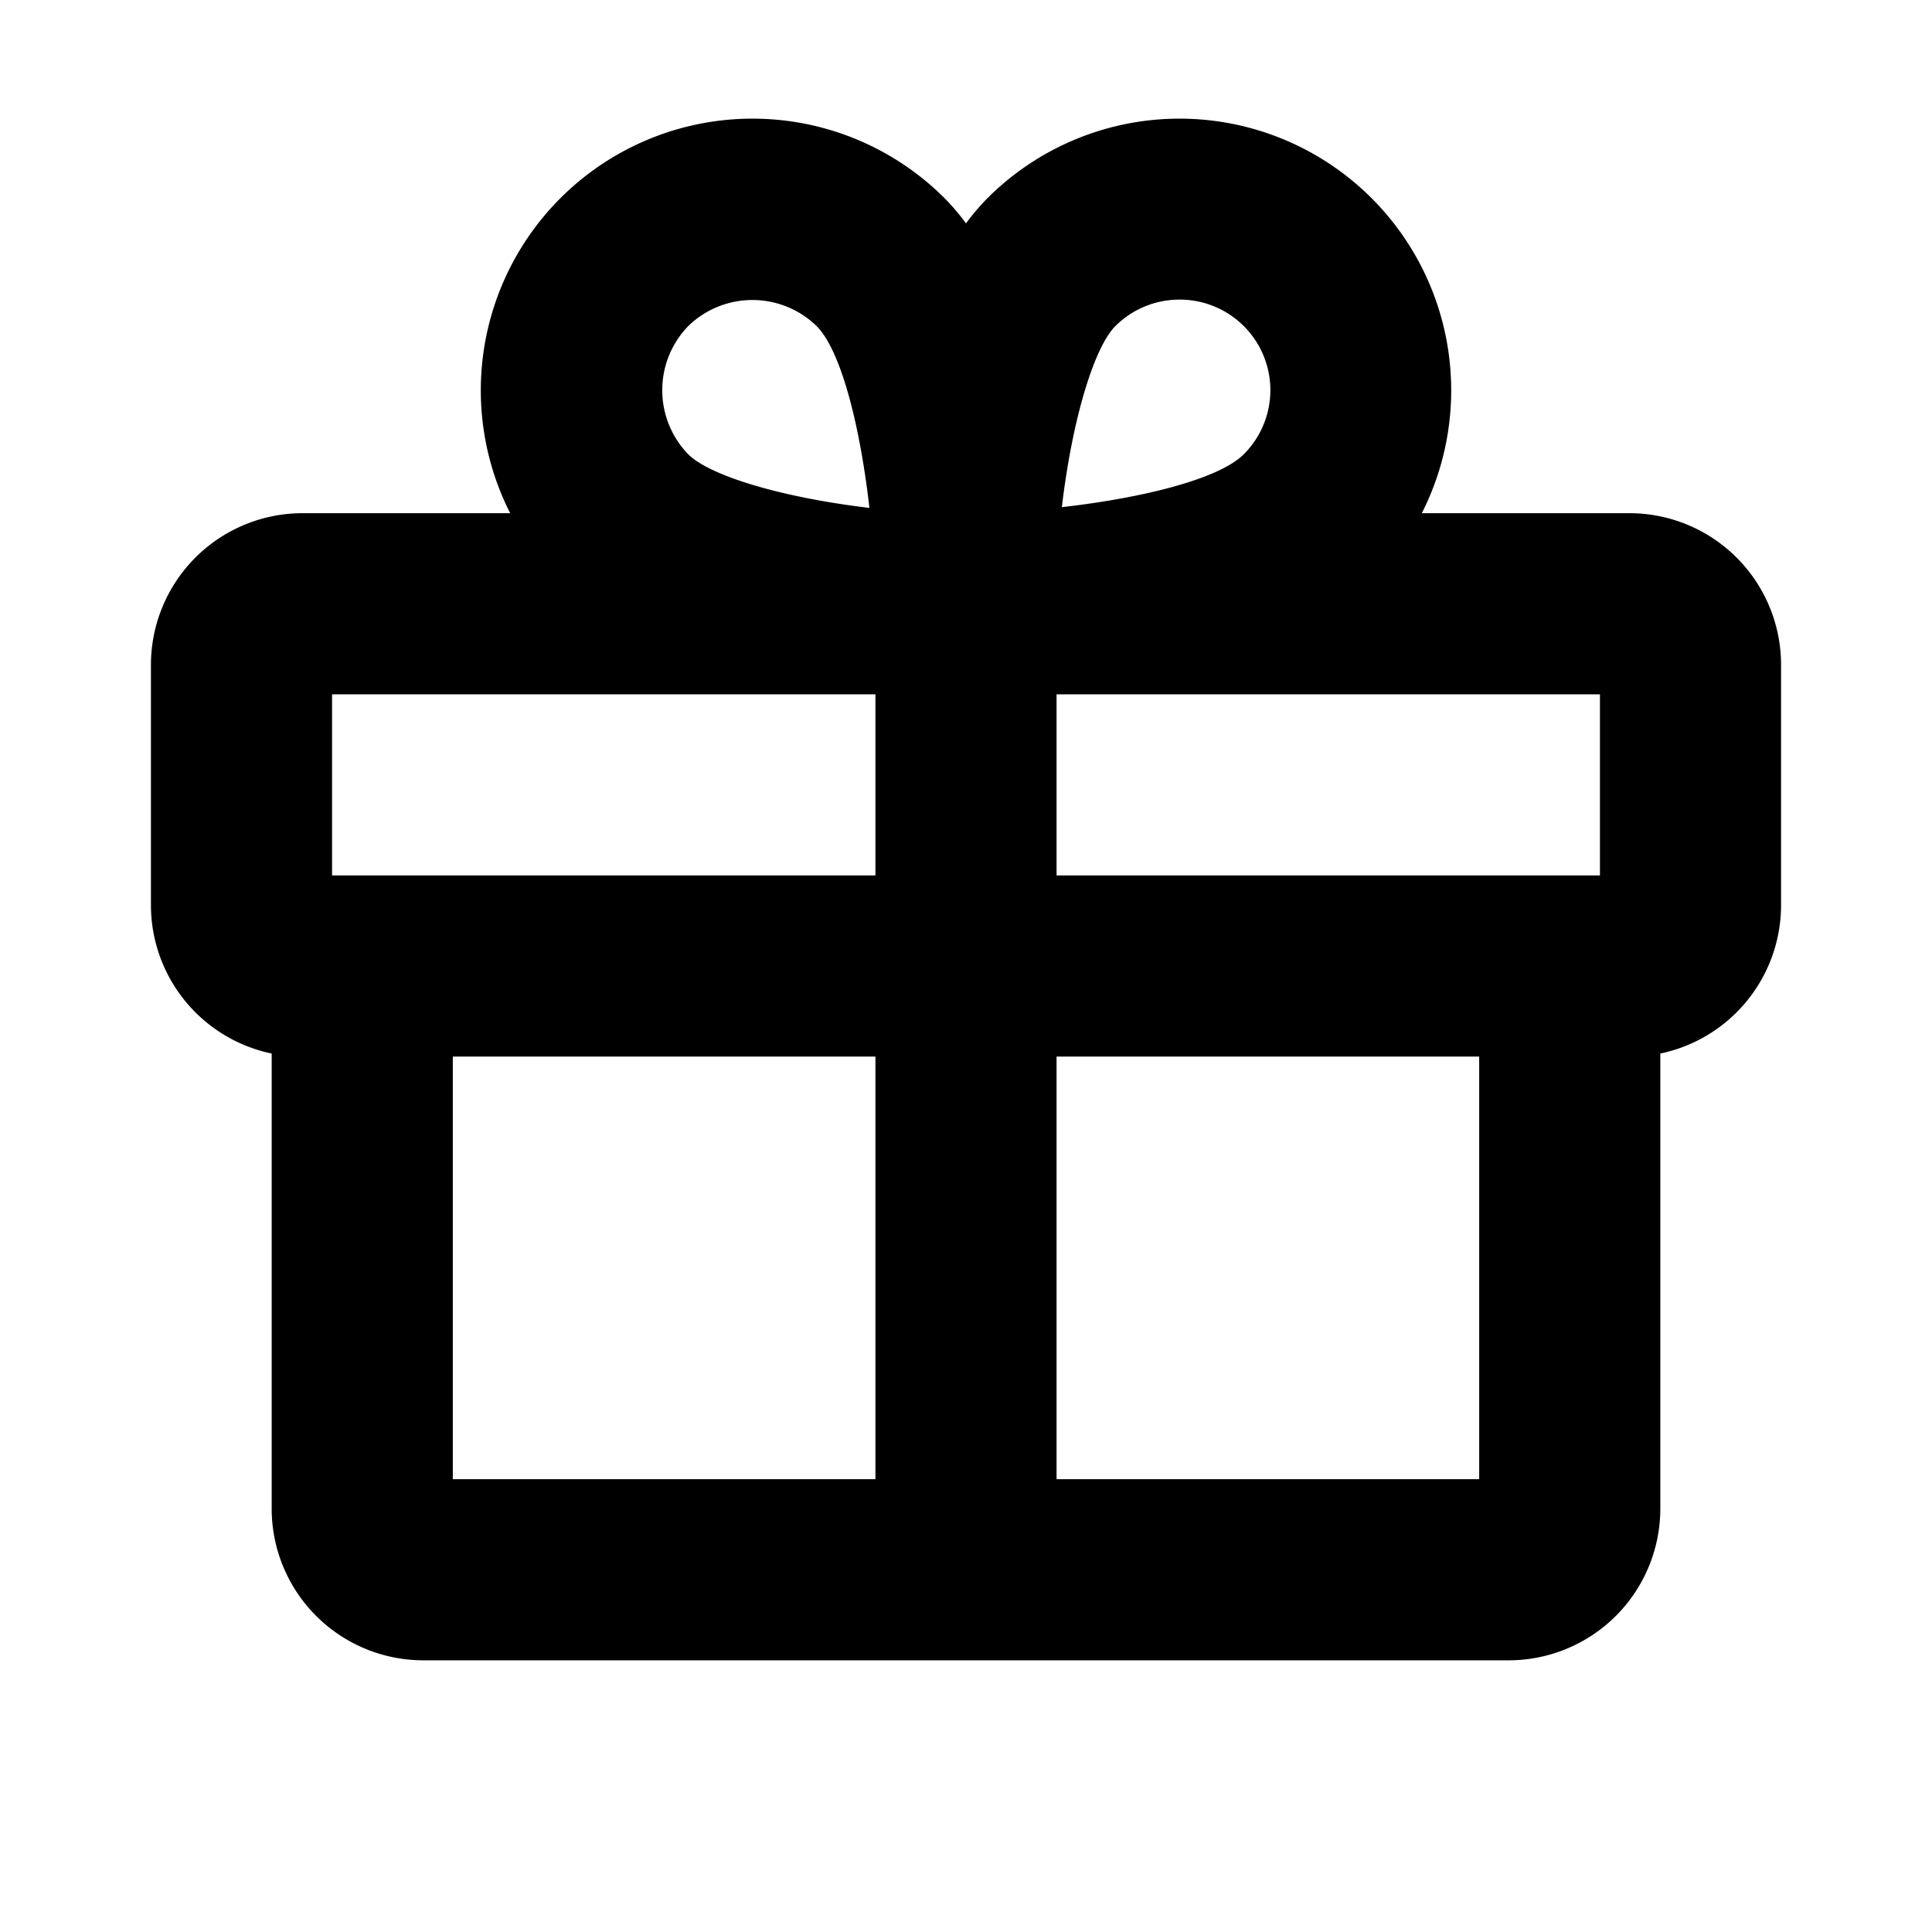
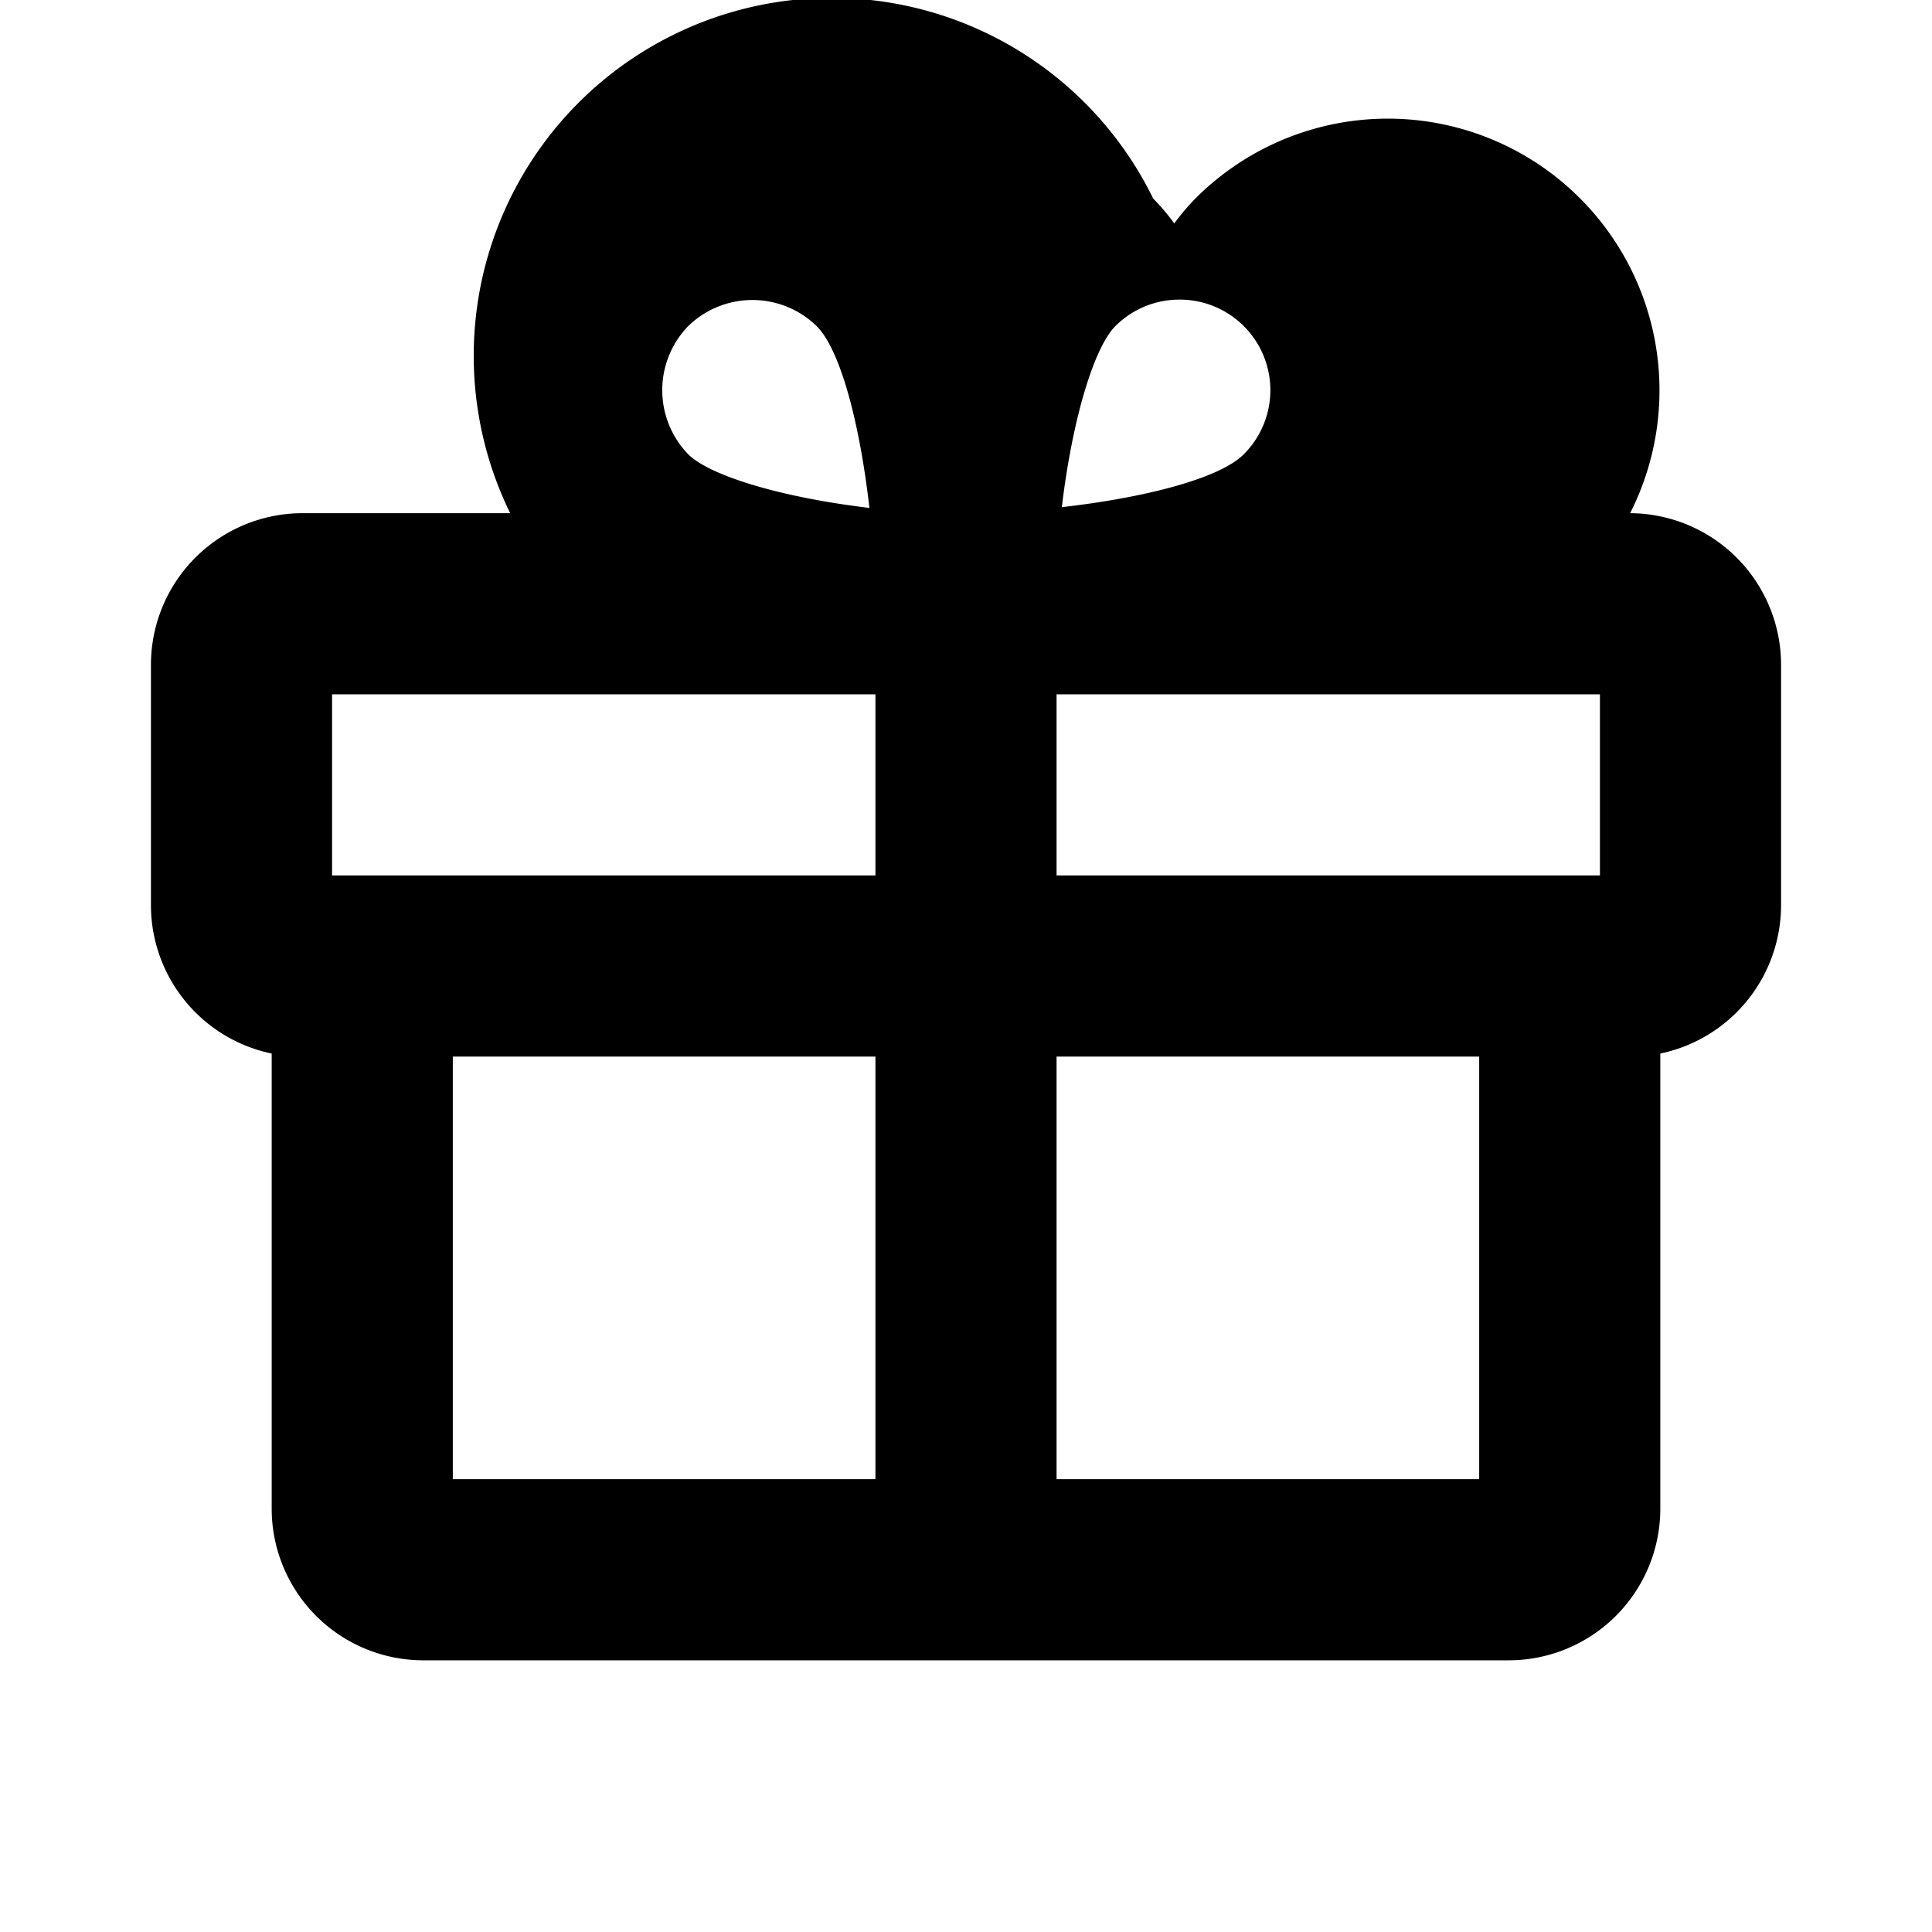
<svg xmlns="http://www.w3.org/2000/svg" viewBox="0 0 256 256" fill="currentColor">
-   <path d="M216,68H188.4a36,36,0,0,0-57.6-41.7,30.4,30.4,0,0,0-2.8,3.3,30.4,30.4,0,0,0-2.8-3.3A36,36,0,0,0,67.6,68H40A20.1,20.1,0,0,0,20,88v32a20.1,20.1,0,0,0,16,19.6V200a20.1,20.1,0,0,0,20,20H200a20.1,20.1,0,0,0,20-20V139.6A20.1,20.1,0,0,0,236,120V88A20.1,20.1,0,0,0,216,68Zm-4,48H140V92h72ZM147.8,43.2a12,12,0,0,1,8.5-3.5,12,12,0,0,1,8.5,20.5c-3.3,3.3-13.5,5.8-24.1,7C142.1,55.4,145,46,147.8,43.2Zm-56.6,0a12.2,12.2,0,0,1,17,0c3.3,3.3,5.8,13.5,7,24.1-11.8-1.4-21.2-4.3-24-7.1A12.2,12.2,0,0,1,91.2,43.2ZM44,92h72v24H44Zm16,48h56v56H60Zm80,56V140h56v56Z" />
+   <path d="M216,68a36,36,0,0,0-57.6-41.7,30.4,30.4,0,0,0-2.8,3.3,30.4,30.4,0,0,0-2.8-3.3A36,36,0,0,0,67.6,68H40A20.1,20.1,0,0,0,20,88v32a20.1,20.1,0,0,0,16,19.6V200a20.1,20.1,0,0,0,20,20H200a20.1,20.1,0,0,0,20-20V139.6A20.1,20.1,0,0,0,236,120V88A20.1,20.1,0,0,0,216,68Zm-4,48H140V92h72ZM147.8,43.2a12,12,0,0,1,8.5-3.5,12,12,0,0,1,8.5,20.5c-3.3,3.3-13.5,5.8-24.1,7C142.1,55.4,145,46,147.8,43.2Zm-56.6,0a12.2,12.2,0,0,1,17,0c3.3,3.3,5.8,13.5,7,24.1-11.8-1.4-21.2-4.3-24-7.1A12.2,12.2,0,0,1,91.2,43.2ZM44,92h72v24H44Zm16,48h56v56H60Zm80,56V140h56v56Z" />
</svg>